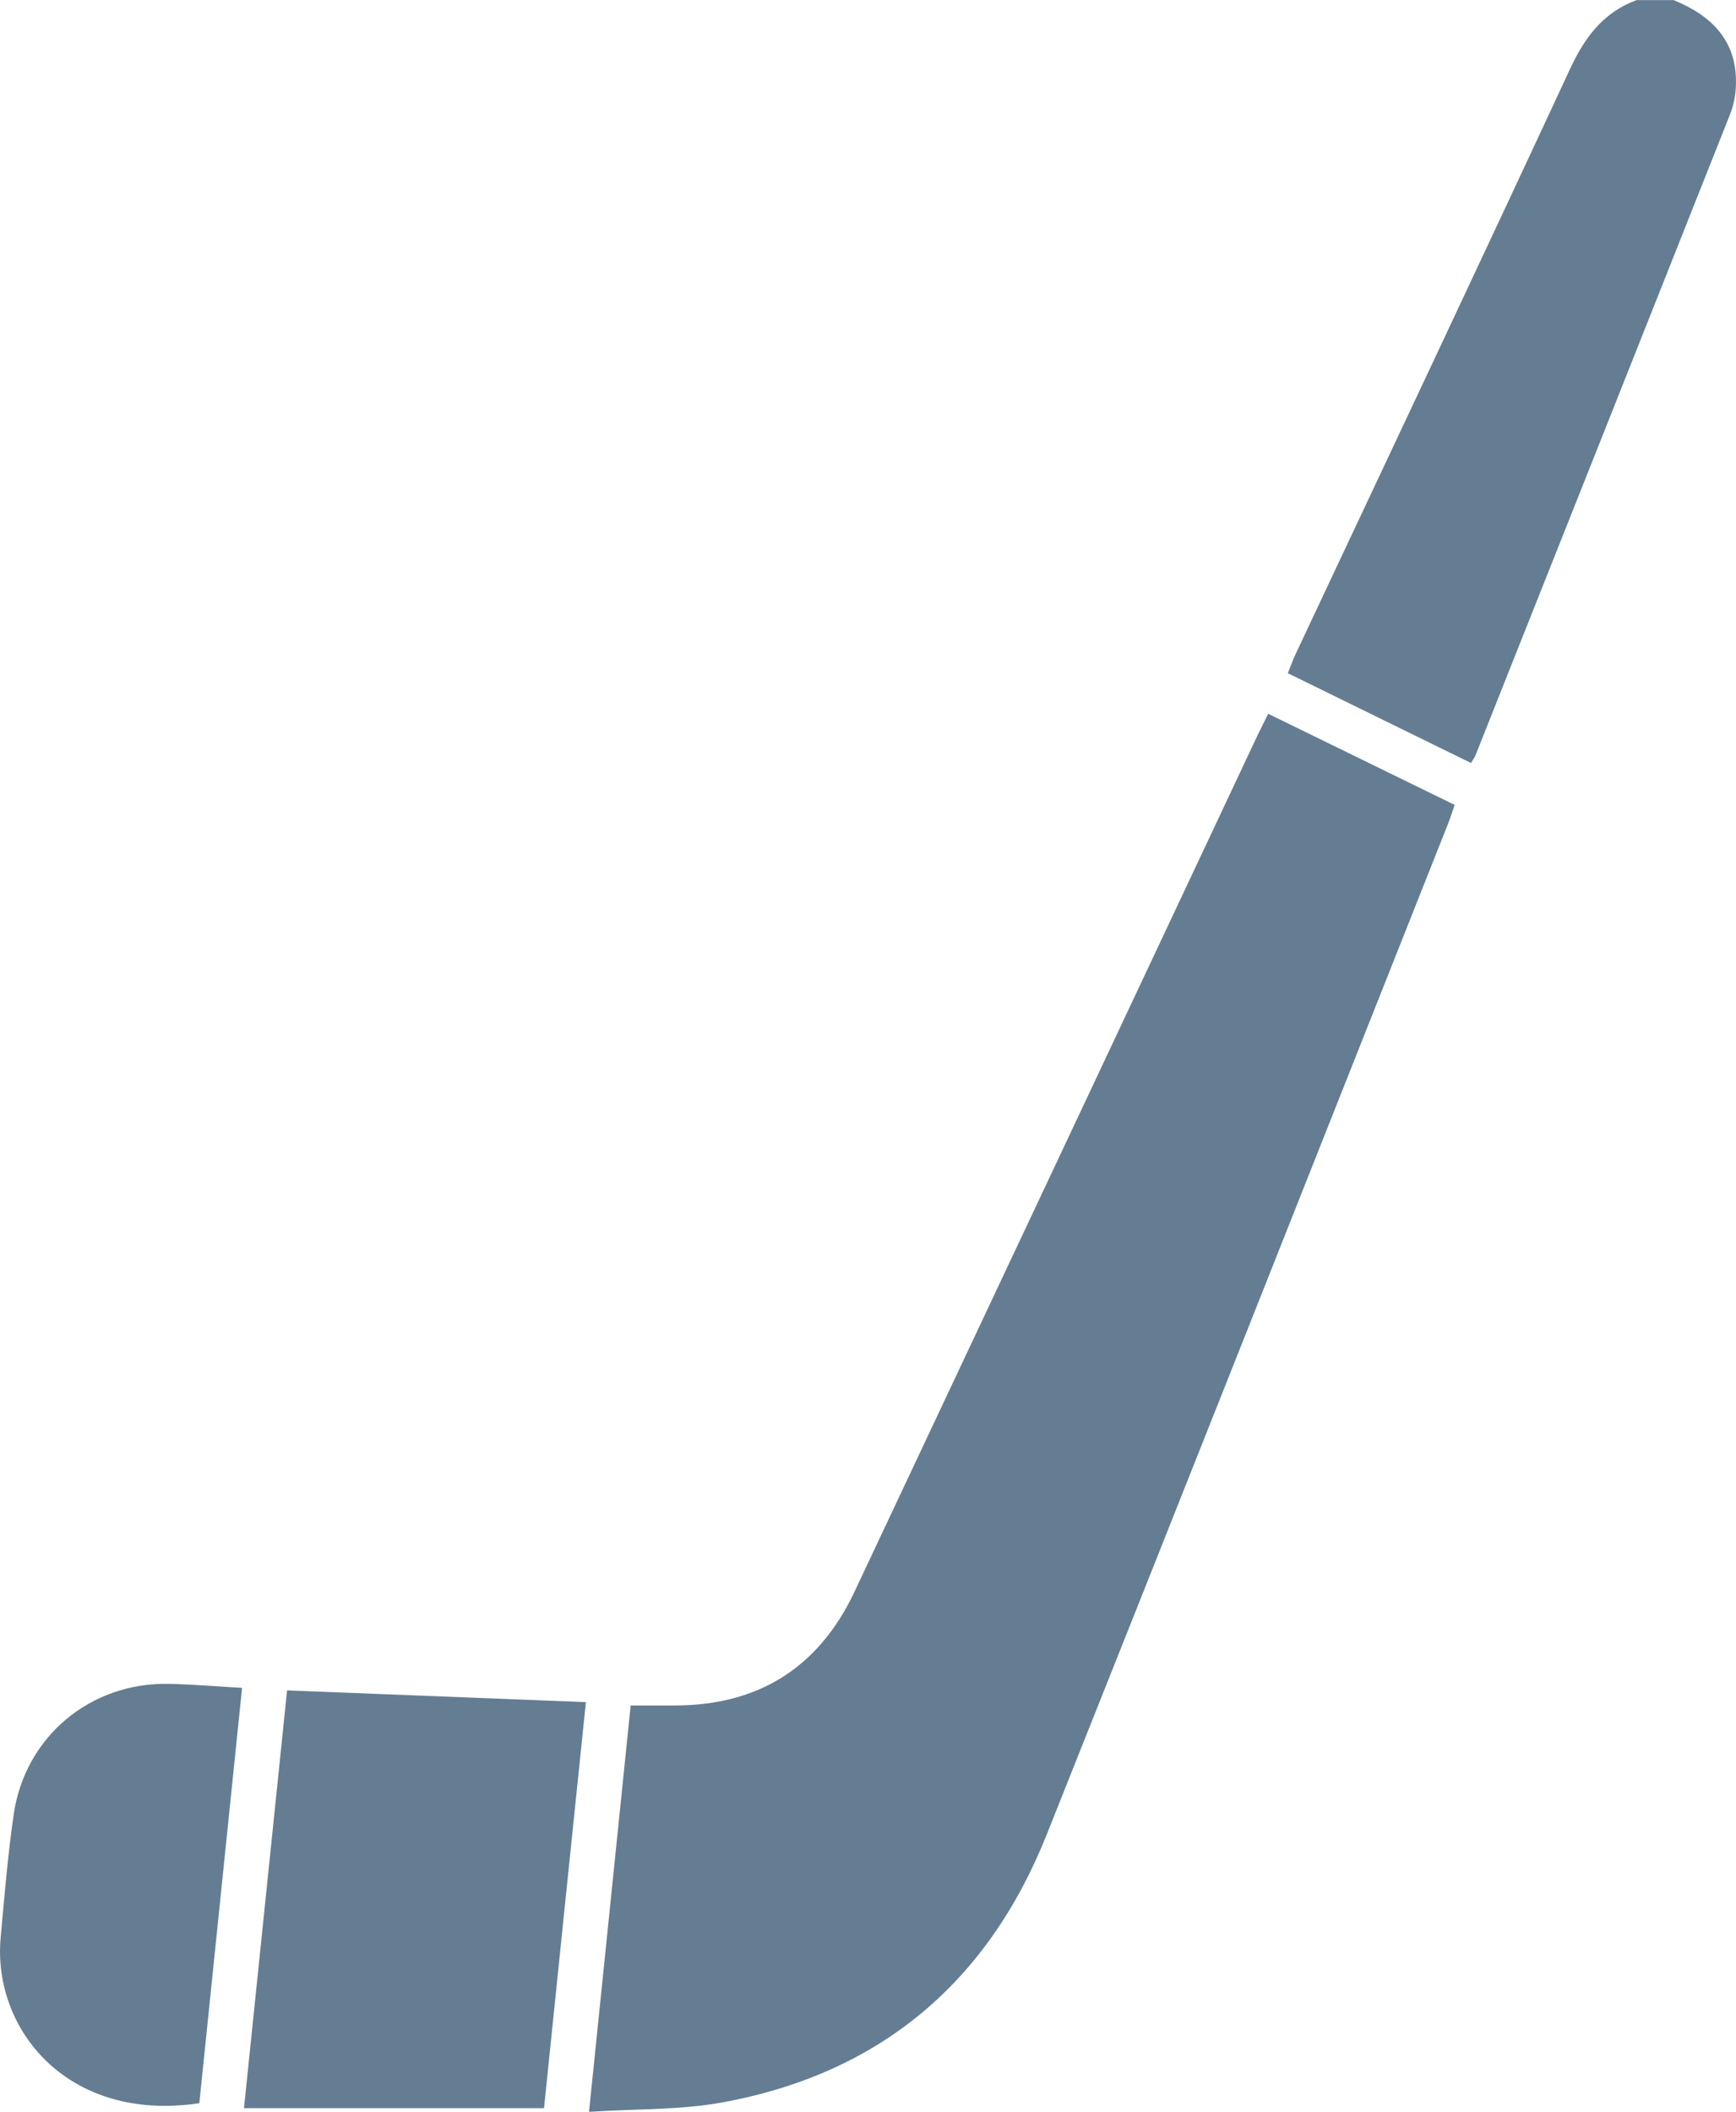
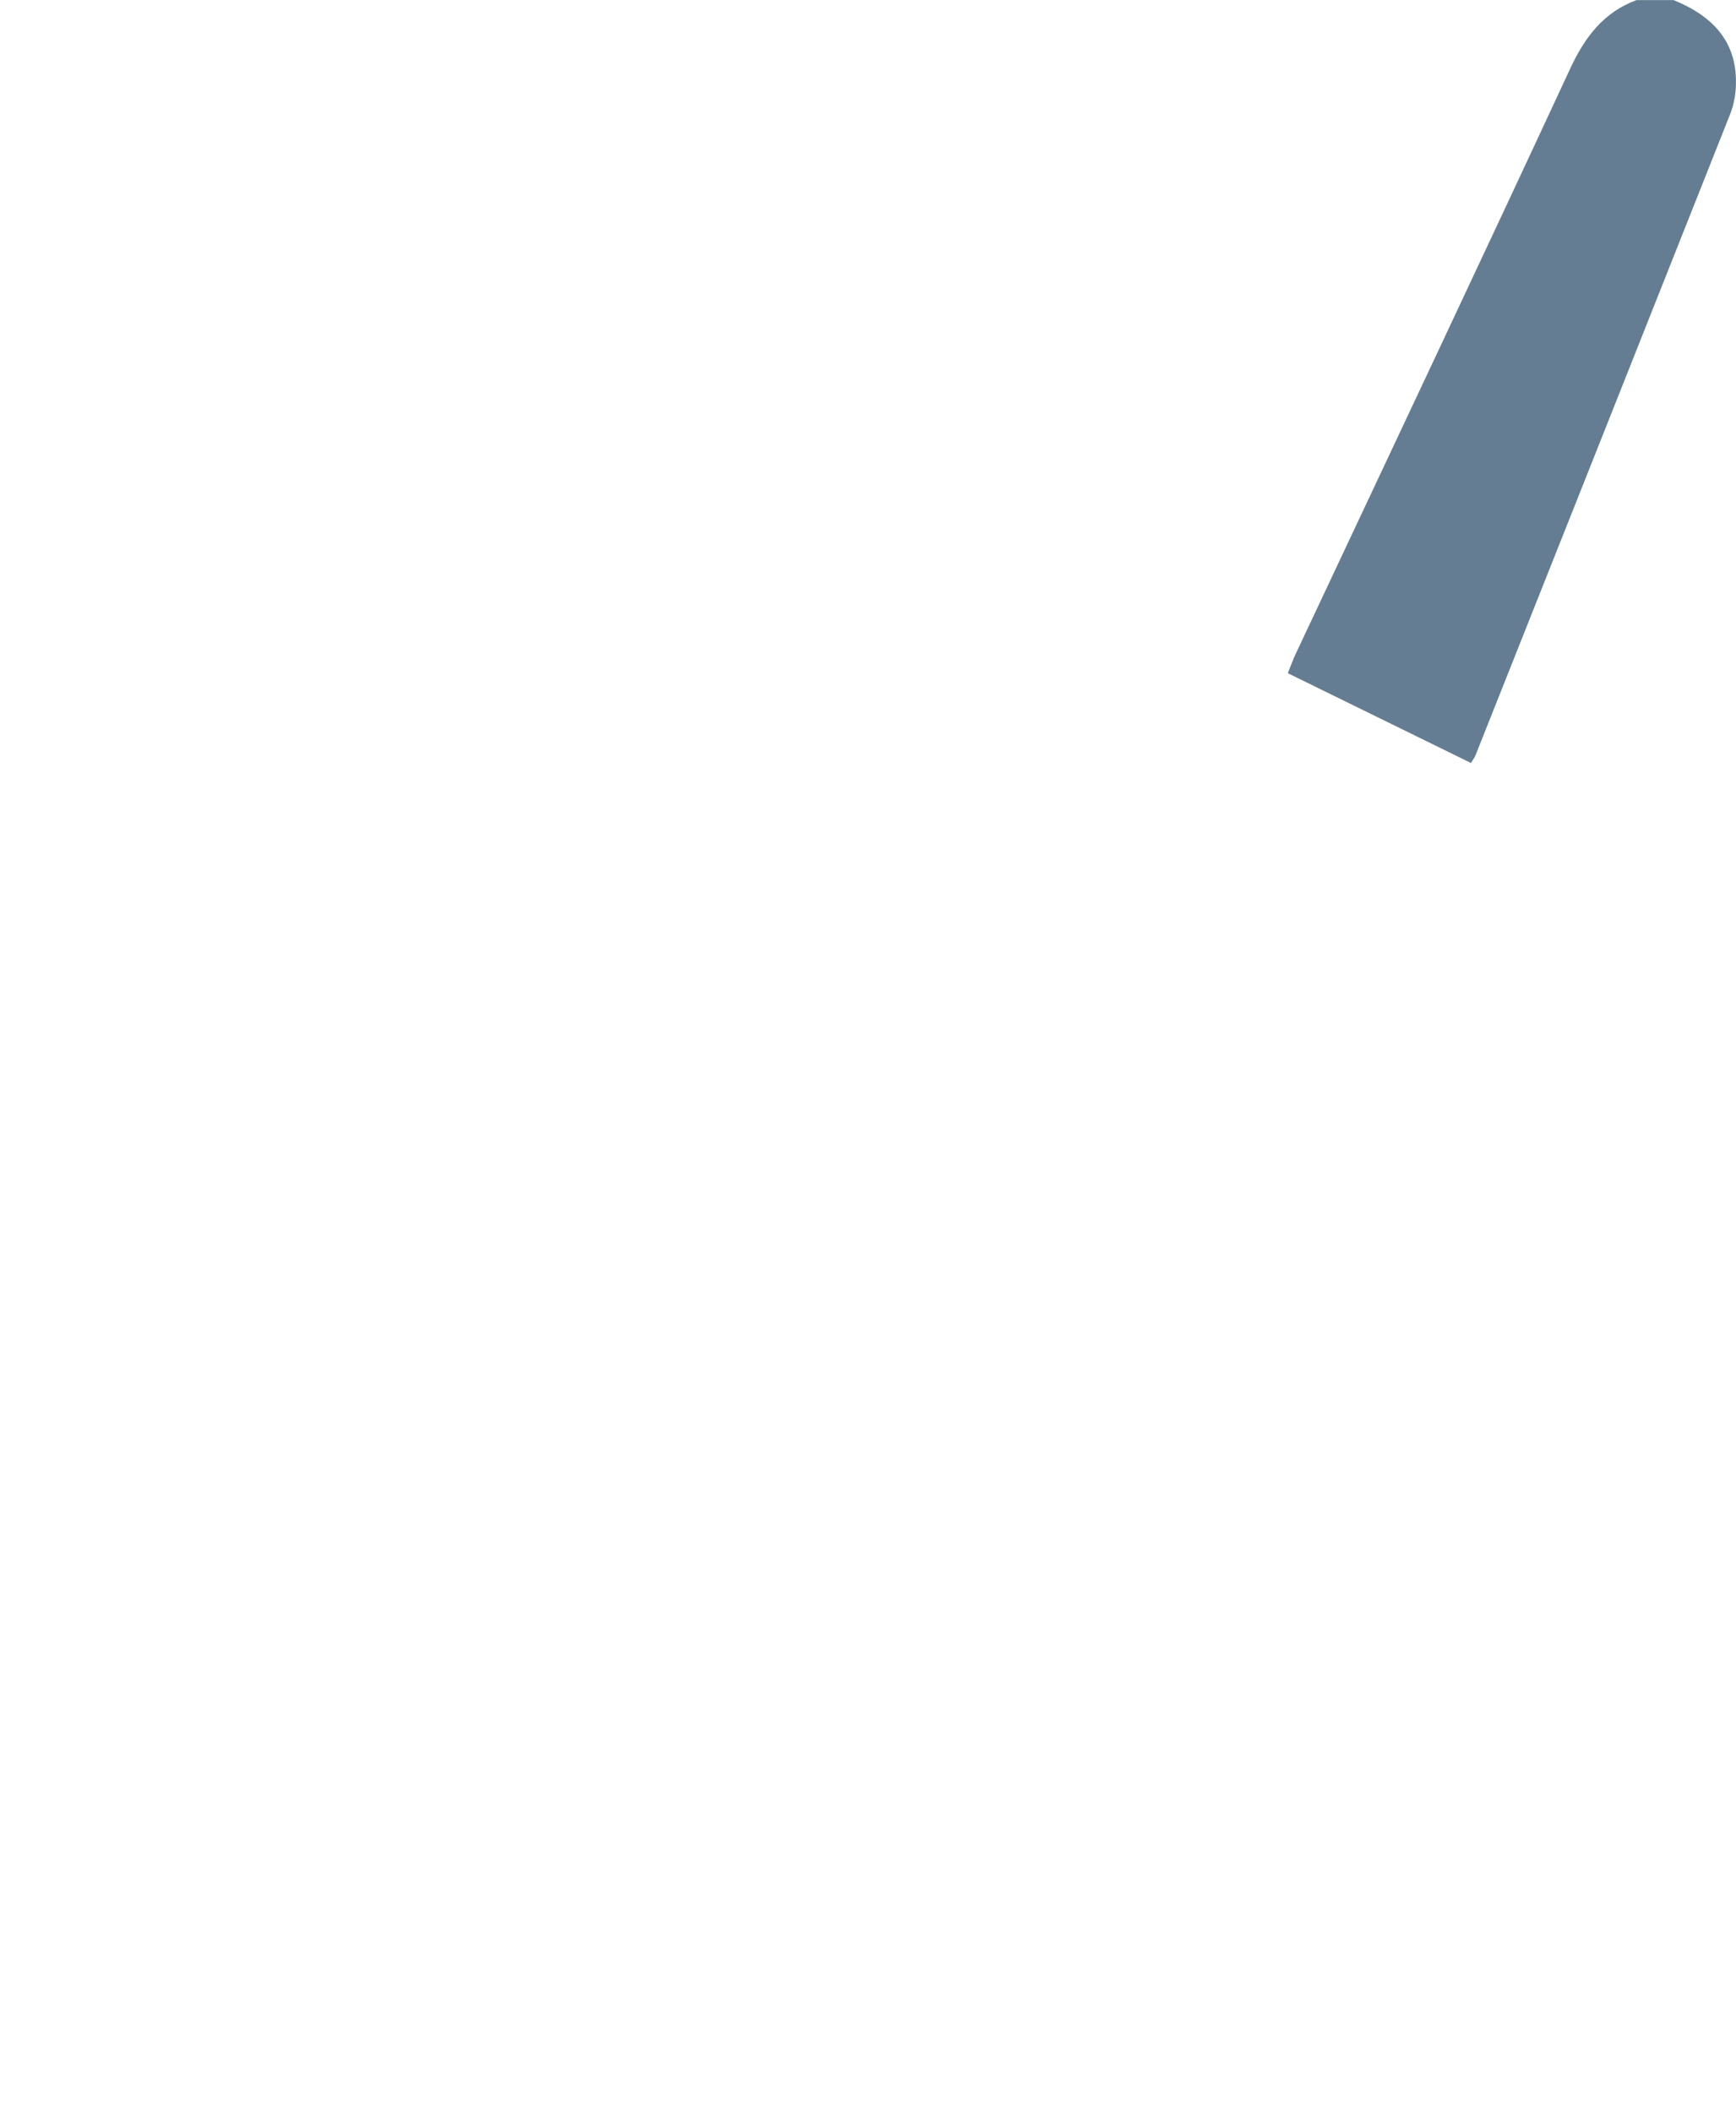
<svg xmlns="http://www.w3.org/2000/svg" id="Vrstva_2" data-name="Vrstva 2" viewBox="0 0 156.68 190.51">
  <defs>
    <style>
      .cls-1 {
        fill: #657d92;
        stroke-width: 0px;
      }
    </style>
  </defs>
  <g id="Podkategorie">
    <g>
      <path class="cls-1" d="M151.03,0c3.57,1.45,5.88,3.82,5.63,7.96-.05.79-.22,1.6-.51,2.34-7.65,19.29-15.32,38.57-22.99,57.86-.07.17-.18.31-.4.67-5.46-2.67-10.92-5.35-16.53-8.1.25-.62.45-1.19.7-1.72,8.28-17.61,16.6-35.2,24.8-52.85,1.32-2.83,3-5.05,5.97-6.15h3.34Z" />
-       <path class="cls-1" d="M53.16,190.51c1.29-12.53,2.52-24.52,3.76-36.66,1.4,0,2.68,0,3.96,0,7.57,0,13.01-3.41,16.24-10.26,12.13-25.73,24.24-51.47,36.35-77.2.29-.61.6-1.21.99-2,5.62,2.74,11.16,5.45,16.83,8.22-.22.62-.39,1.18-.61,1.73-12.06,30.4-24.1,60.81-36.22,91.18-5.32,13.33-15.06,21.53-29.22,24.13-3.85.71-7.85.58-12.09.86Z" />
-       <path class="cls-1" d="M52.88,153.55c-1.28,12.36-2.53,24.45-3.78,36.63h-27.08c1.29-12.52,2.58-25.01,3.89-37.69,9.01.35,17.88.7,26.98,1.06Z" />
-       <path class="cls-1" d="M21.85,152.25c-1.3,12.66-2.58,25.08-3.86,37.48-11.93,1.78-18.69-6.72-17.93-14.95.34-3.7.64-7.4,1.17-11.07,1.01-7.02,6.89-11.94,13.97-11.81,2.14.04,4.29.23,6.65.36Z" />
    </g>
  </g>
</svg>